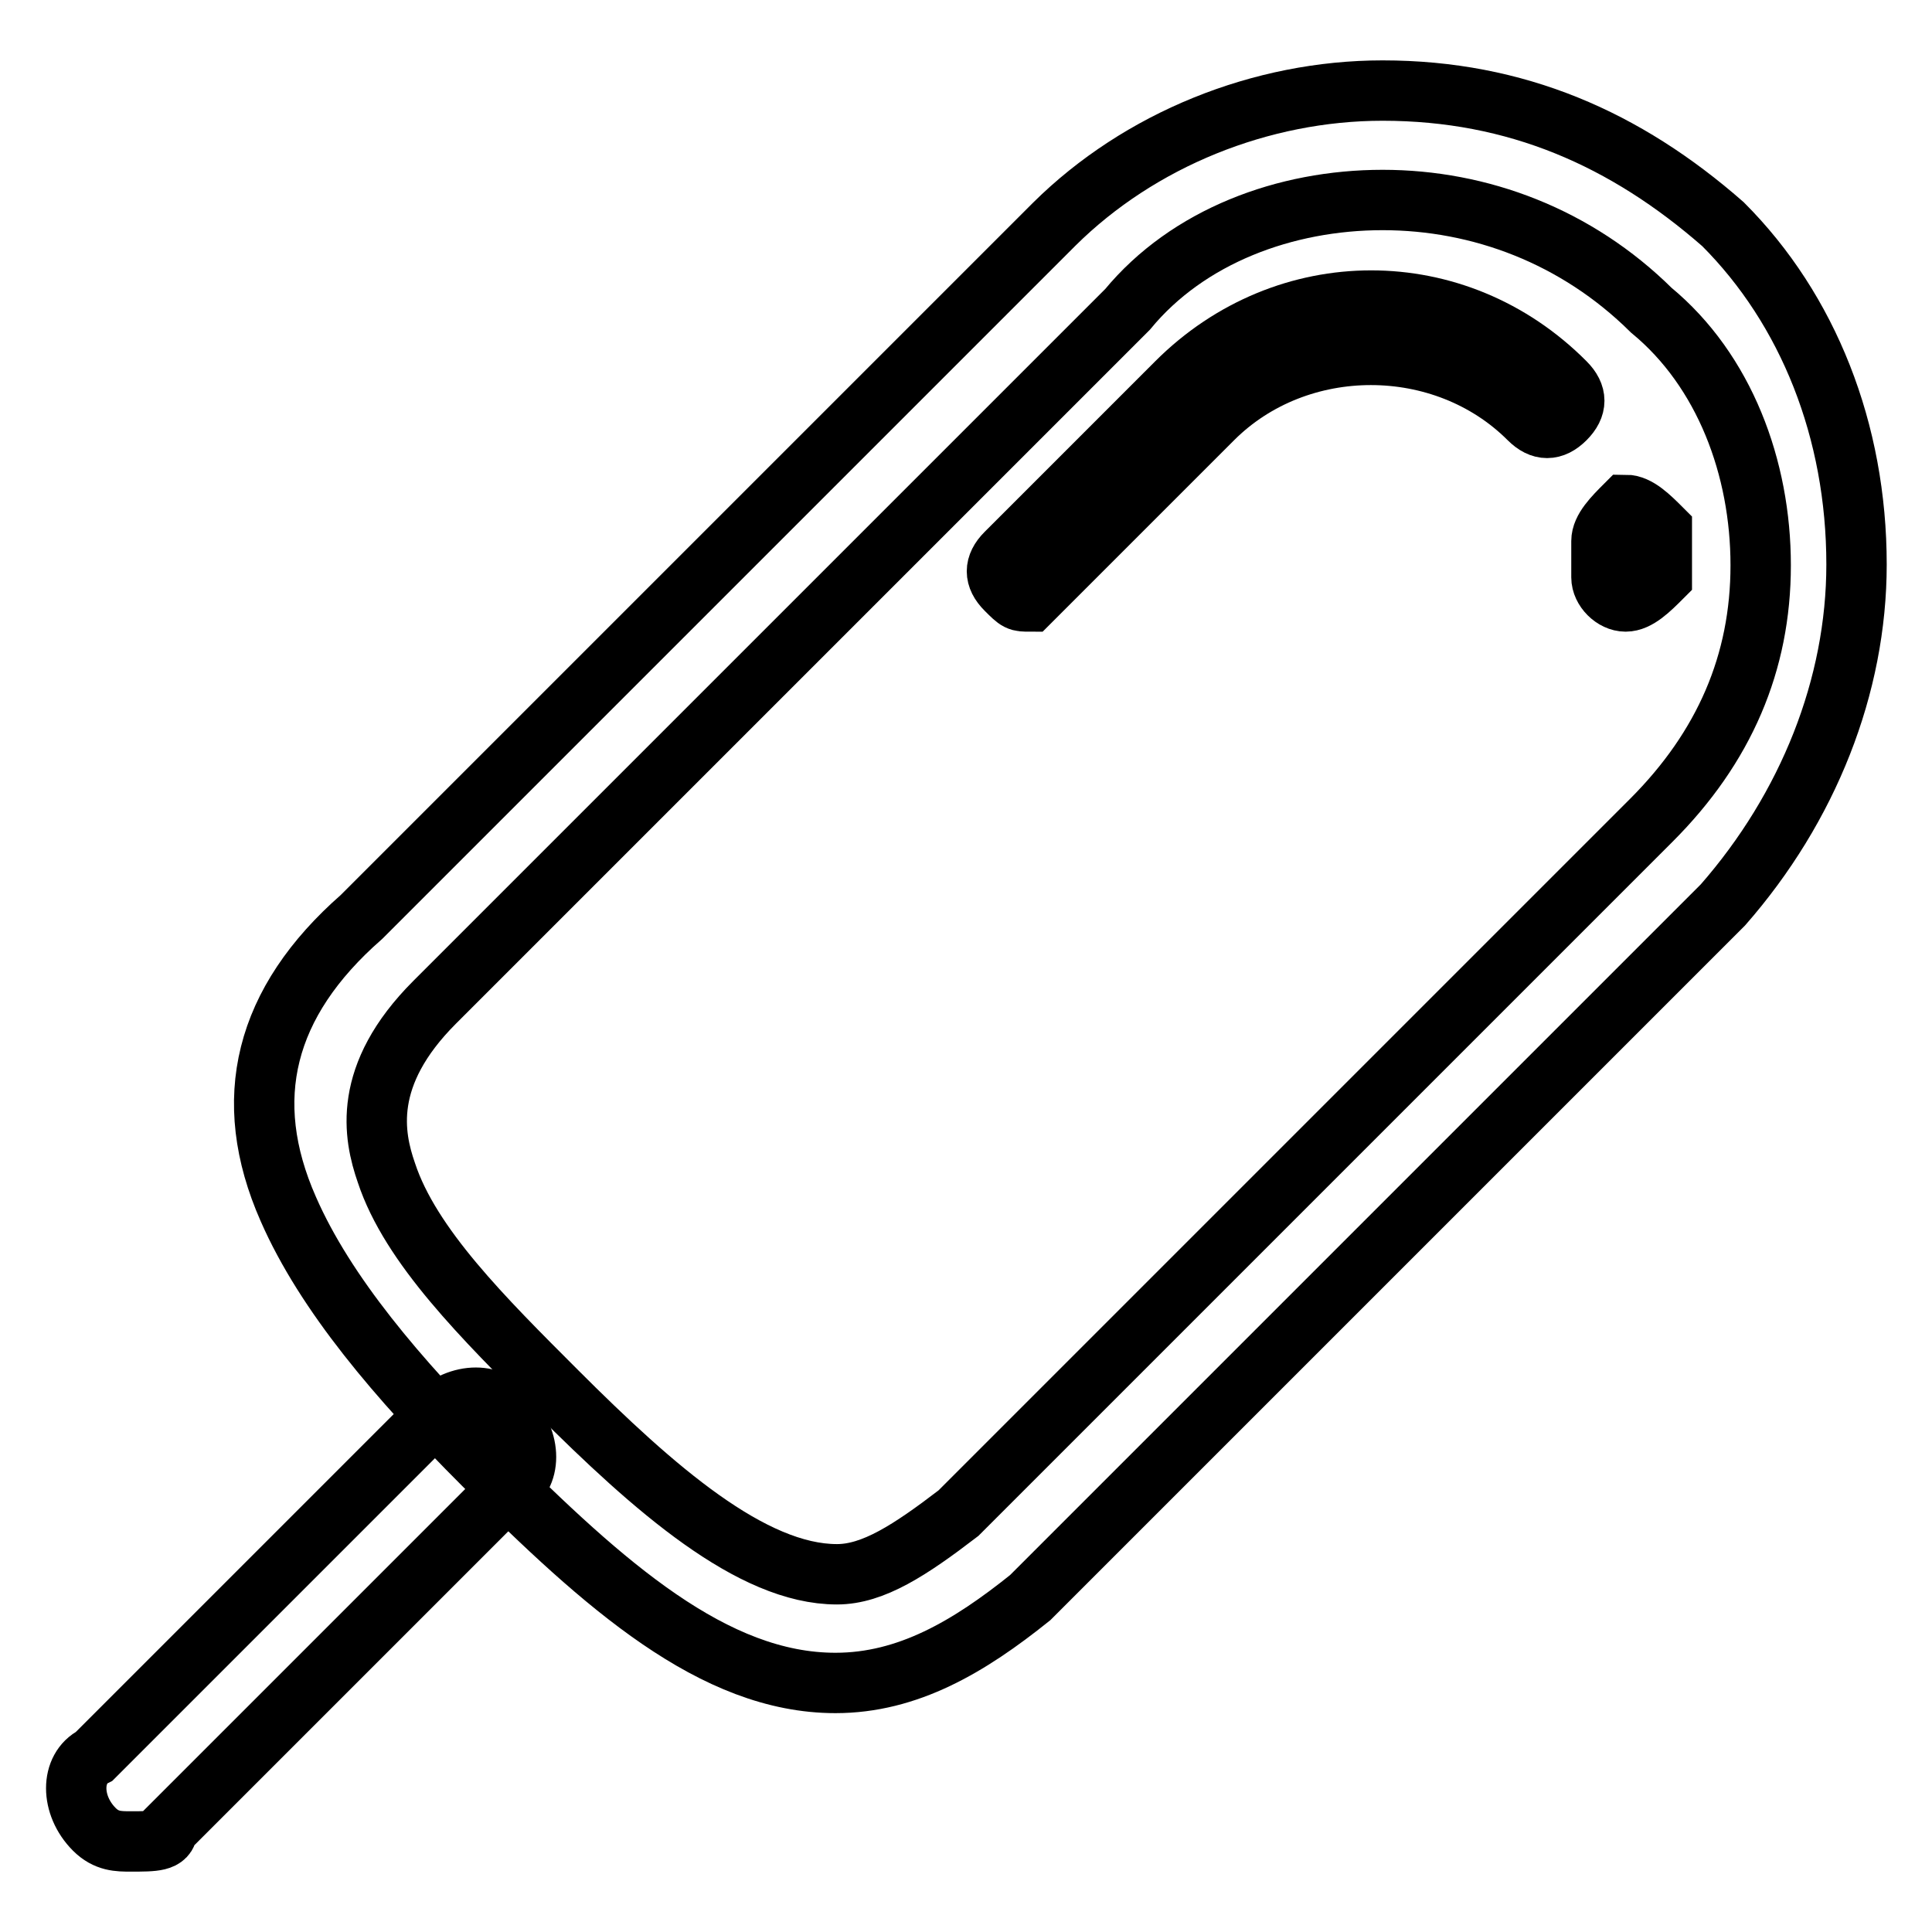
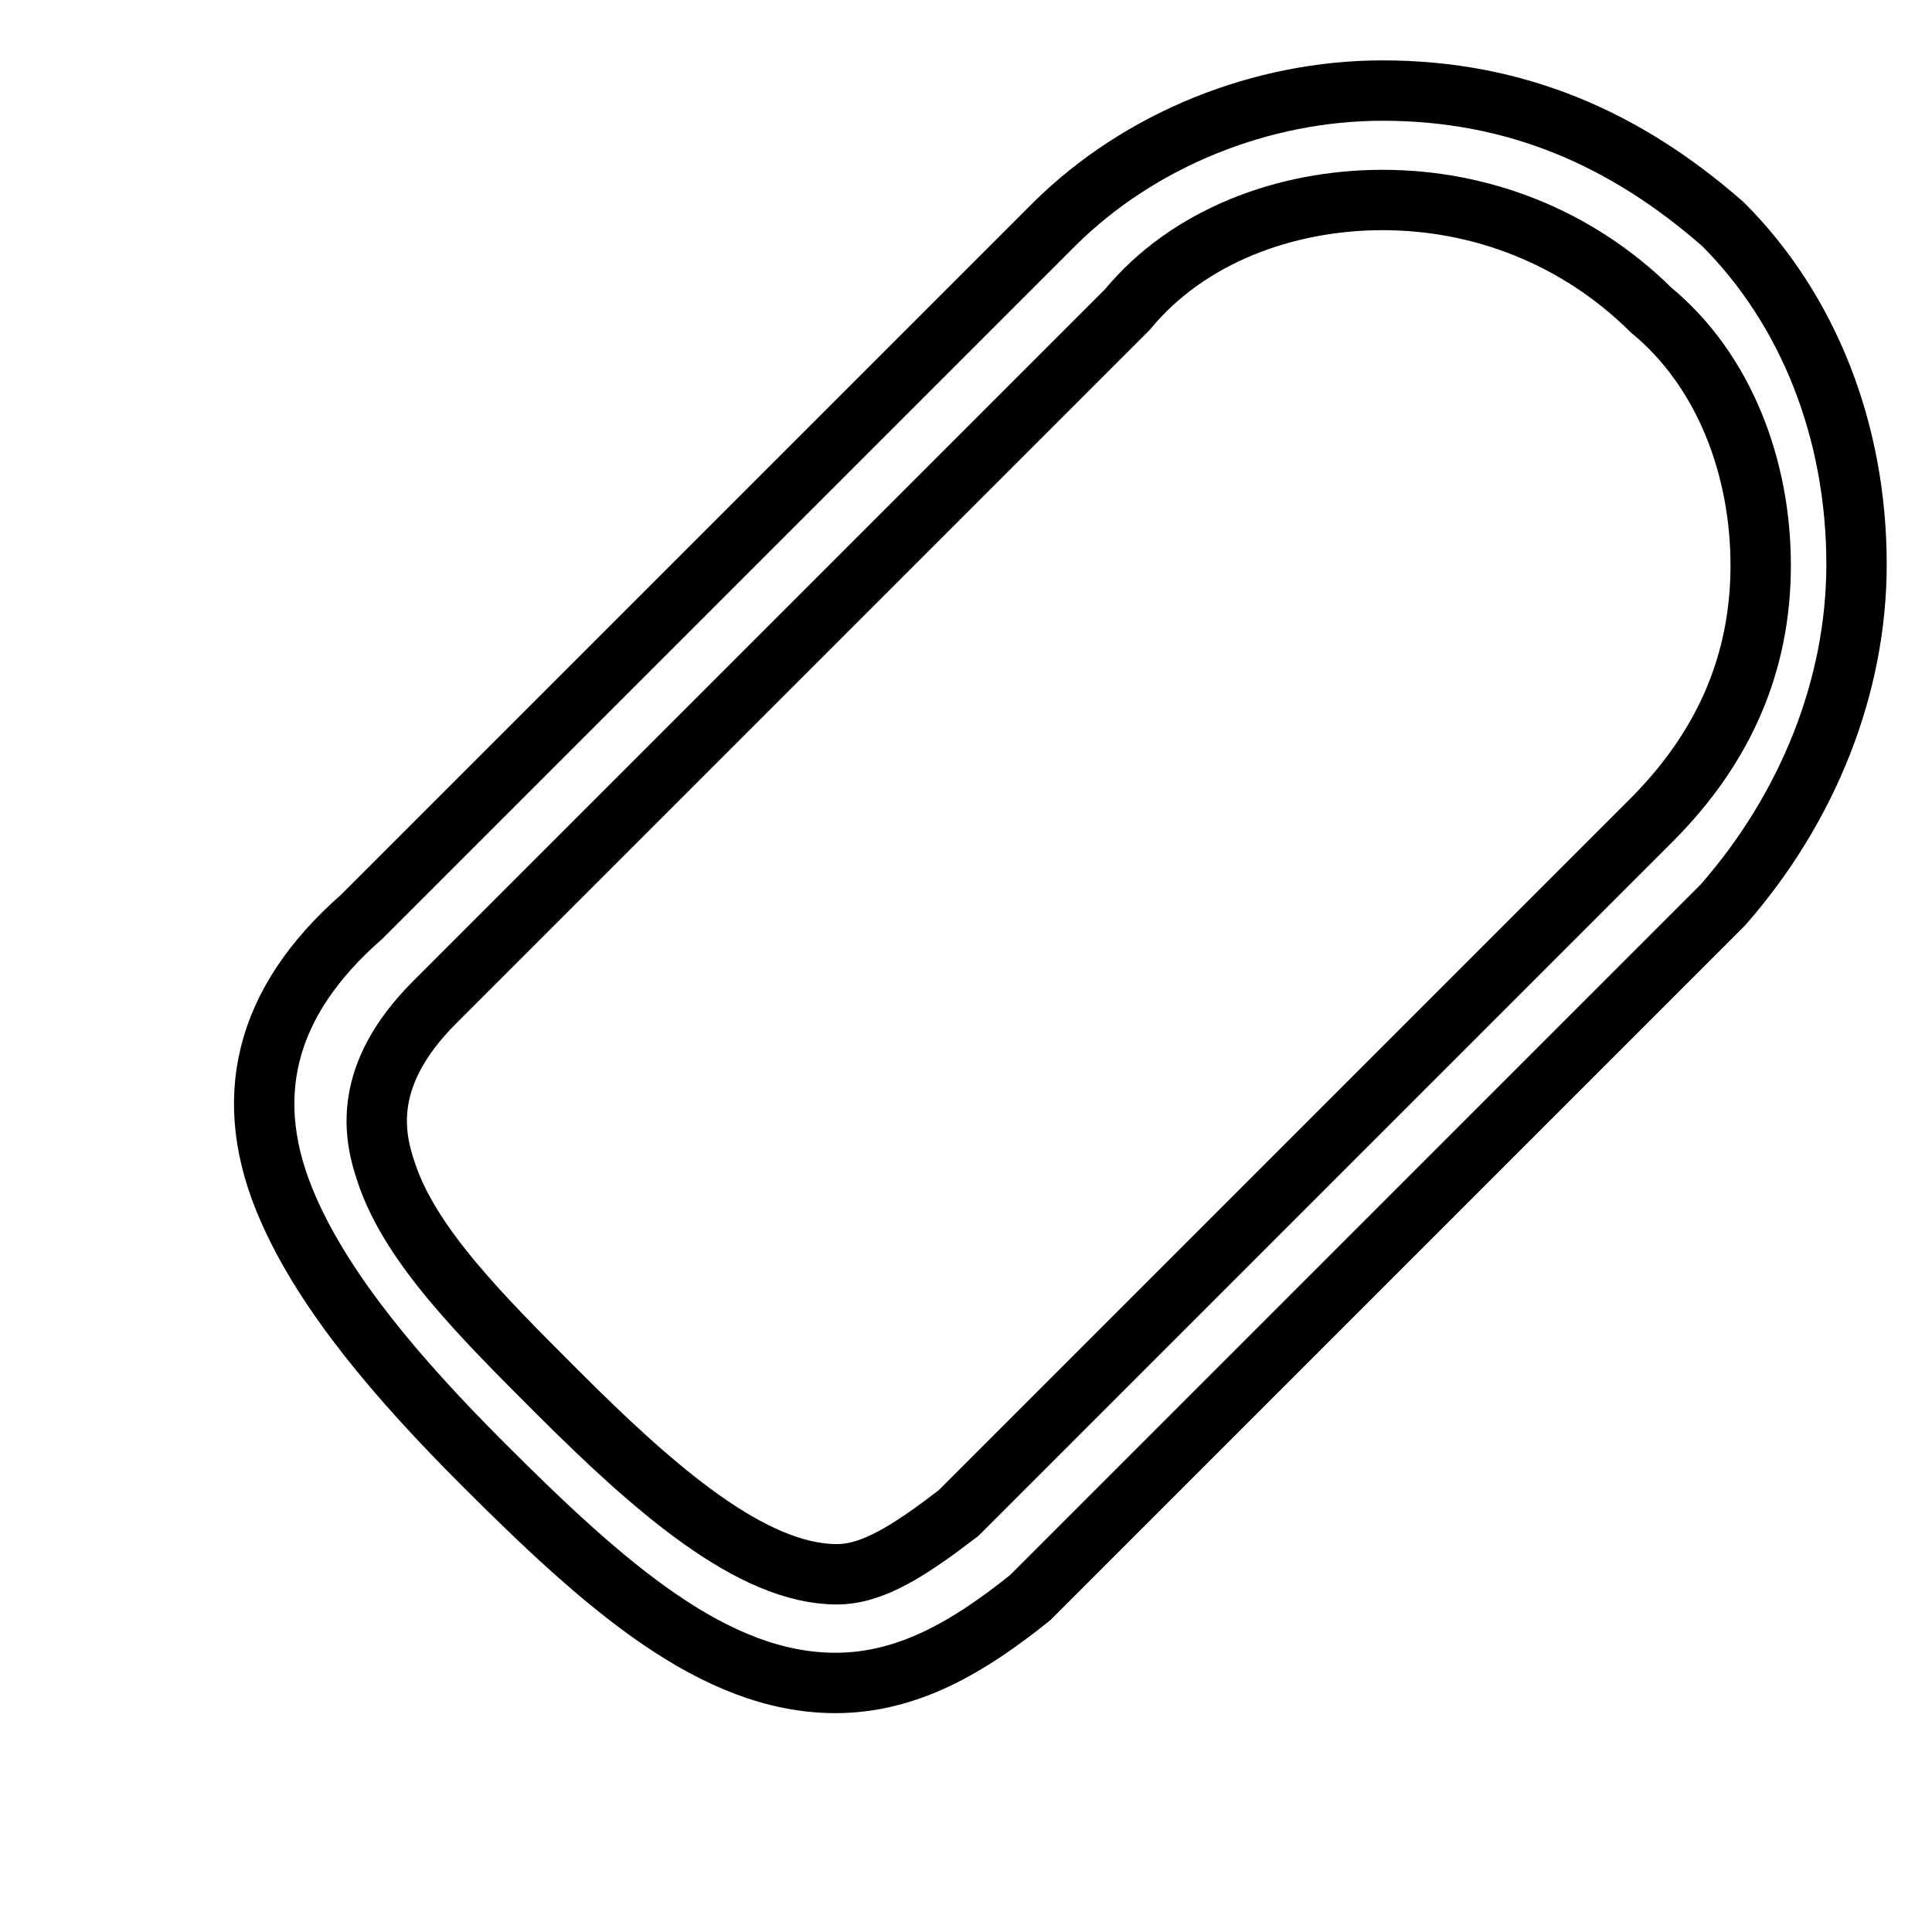
<svg xmlns="http://www.w3.org/2000/svg" version="1.1" x="0px" y="0px" viewBox="0 0 256 256" enable-background="new 0 0 256 256" xml:space="preserve">
  <g>
    <path stroke-width="8" fill-opacity="0" stroke="#000000" d="M110.7,223c-16.1,0-30.6-12.9-46.7-29c-11.3-11.3-20.9-22.6-25.8-33.8c-6.4-14.5-3.2-27.4,9.7-38.7 l91.8-91.8C151,18.5,167.1,12,183.2,12c17.7,0,32.2,6.4,45.1,17.7C239.6,41,246,57.1,246,74.8c0,16.1-6.4,32.2-17.7,45.1 l-91.8,91.8C128.4,218.2,120.3,223,110.7,223z M183.2,26.5c-12.9,0-25.8,4.8-33.8,14.5l-91.8,91.8c-9.7,9.7-8.1,17.7-6.4,22.6 c3.2,9.7,12.9,19.3,22.6,29c12.9,12.9,25.8,24.2,37.1,24.2c4.8,0,9.7-3.2,16.1-8.1l91.8-91.8c9.7-9.7,14.5-20.9,14.5-33.8 c0-12.9-4.8-25.8-14.5-33.8C208.9,31.3,196.1,26.5,183.2,26.5z" />
-     <path stroke-width="8" fill-opacity="0" stroke="#000000" d="M215.4,79.7c-1.6,0-3.2-1.6-3.2-3.2v-4.8c0-1.6,1.6-3.2,3.2-4.8c1.6,0,3.2,1.6,4.8,3.2v6.4 C218.6,78.1,217,79.7,215.4,79.7z M136.5,79.7c-1.6,0-1.6,0-3.2-1.6c-1.6-1.6-1.6-3.2,0-4.8l22.6-22.6c14.5-14.5,37.1-14.5,51.5,0 c1.6,1.6,1.6,3.2,0,4.8c-1.6,1.6-3.2,1.6-4.8,0c-11.3-11.3-30.6-11.3-41.9,0l-22.6,22.6L136.5,79.7z M17.3,244 c-1.6,0-3.2,0-4.8-1.6c-3.2-3.2-3.2-8.1,0-9.7l45.1-45.1c3.2-3.2,8.1-3.2,9.7,0c3.2,3.2,3.2,8.1,0,9.7l-45.1,45.1 C22.1,244,20.5,244,17.3,244z" />
  </g>
</svg>